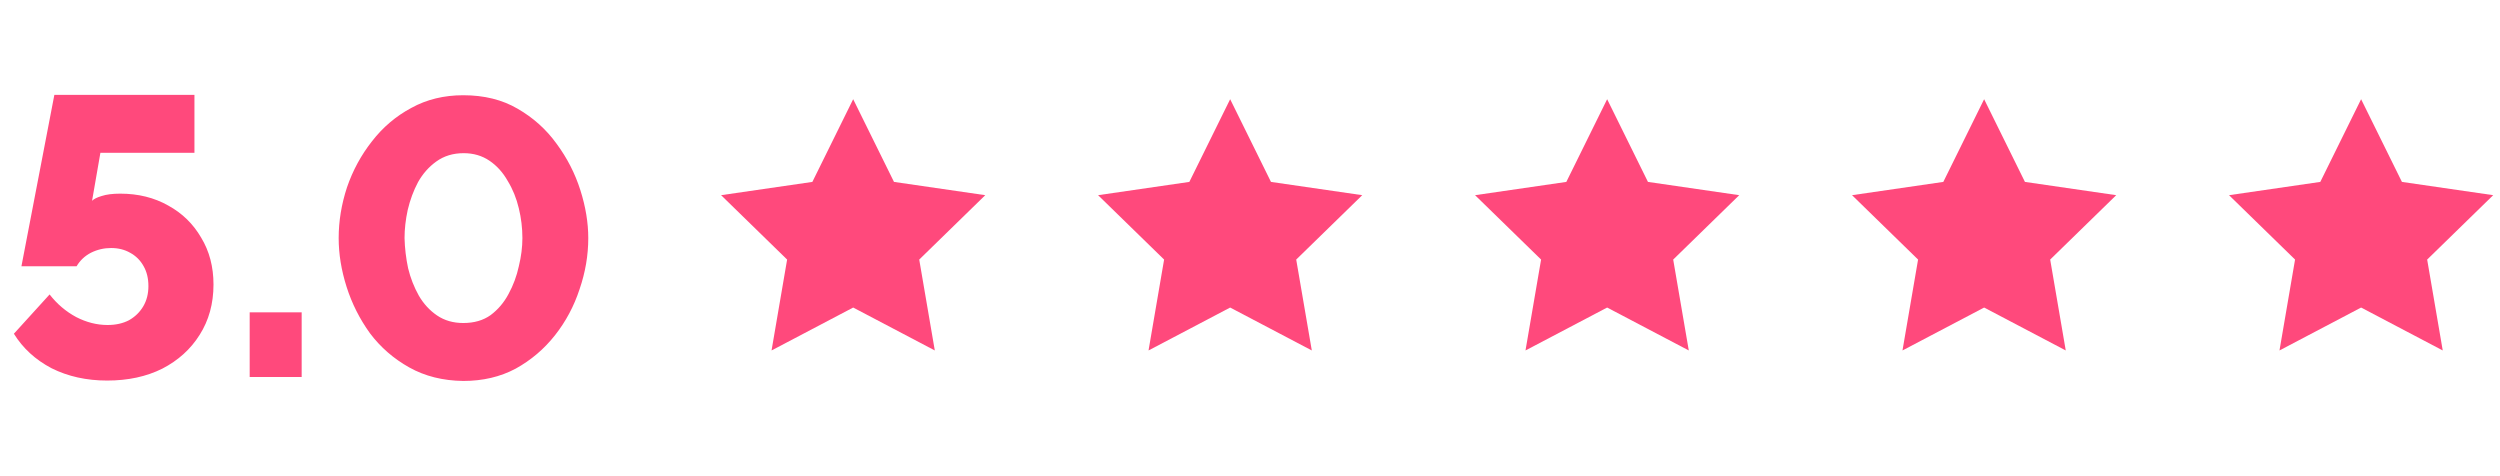
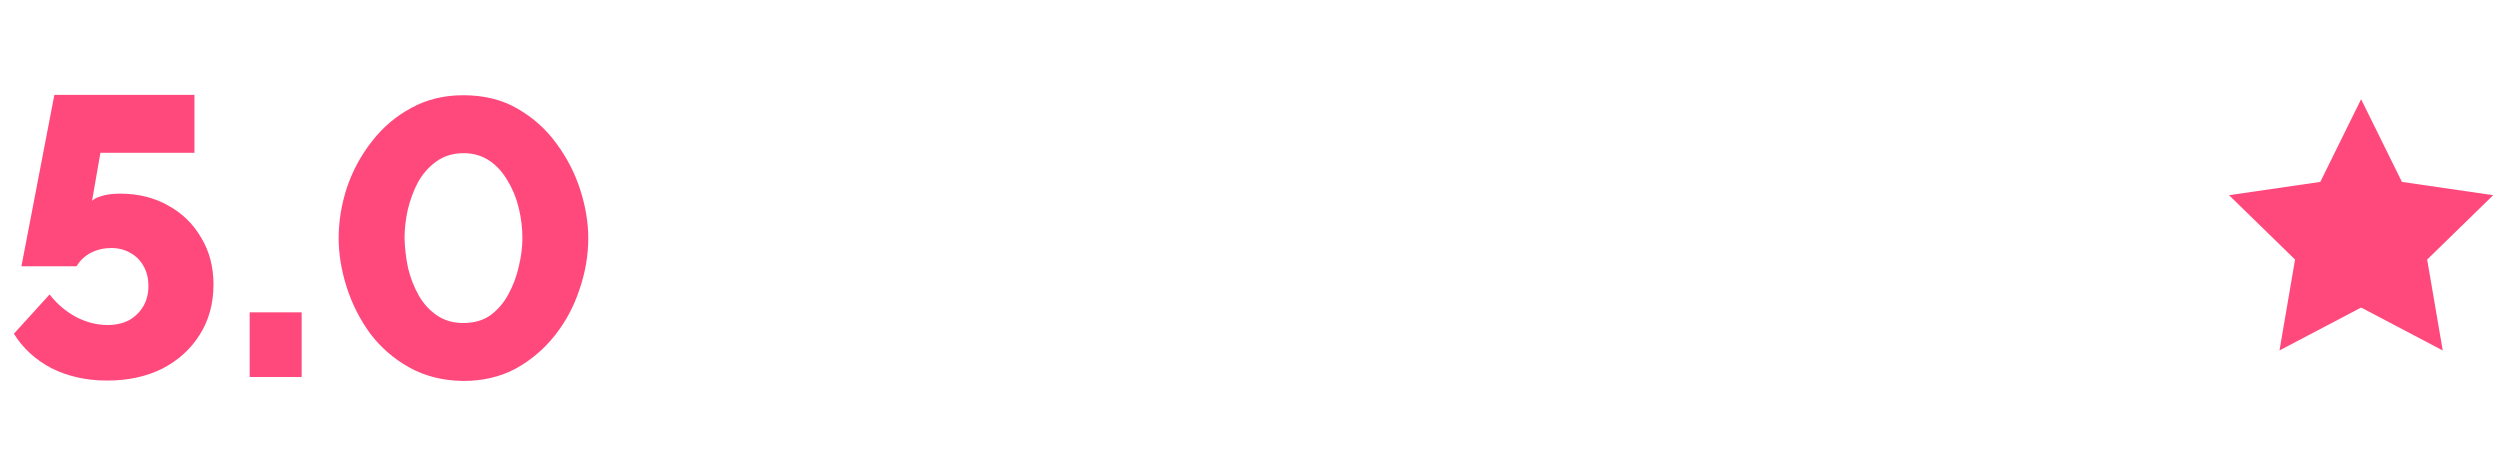
<svg xmlns="http://www.w3.org/2000/svg" width="126" height="24" viewBox="0 0 126 24" fill="none">
  <path d="M5.4 19.18C4.36 19.18 3.427 18.973 2.6 18.56C1.787 18.133 1.153 17.553 0.7 16.82L2.5 14.84C2.873 15.32 3.32 15.7 3.84 15.98C4.36 16.247 4.887 16.38 5.42 16.38C5.833 16.38 6.193 16.3 6.5 16.14C6.807 15.967 7.047 15.733 7.22 15.44C7.393 15.147 7.48 14.807 7.48 14.42C7.48 14.033 7.4 13.7 7.24 13.42C7.08 13.127 6.853 12.9 6.56 12.74C6.28 12.58 5.96 12.5 5.6 12.5C5.24 12.5 4.9 12.58 4.58 12.74C4.273 12.9 4.033 13.127 3.86 13.42H1.08L2.74 4.78H9.8V7.7H5.06L4.64 10.12C4.733 10.027 4.893 9.947 5.12 9.88C5.36 9.8 5.673 9.76 6.06 9.76C6.967 9.76 7.773 9.96 8.48 10.36C9.187 10.747 9.74 11.287 10.14 11.98C10.553 12.66 10.76 13.447 10.76 14.34C10.76 15.3 10.527 16.147 10.06 16.88C9.607 17.6 8.98 18.167 8.18 18.58C7.38 18.98 6.453 19.18 5.4 19.18ZM12.584 19V15.74H15.204V19H12.584ZM23.349 19.2C22.322 19.187 21.416 18.96 20.629 18.52C19.842 18.08 19.182 17.507 18.649 16.8C18.129 16.08 17.736 15.3 17.469 14.46C17.202 13.62 17.069 12.8 17.069 12C17.069 11.147 17.209 10.293 17.489 9.44C17.782 8.587 18.202 7.813 18.749 7.12C19.296 6.413 19.956 5.853 20.729 5.44C21.502 5.013 22.376 4.8 23.349 4.8C24.402 4.8 25.316 5.027 26.089 5.48C26.876 5.933 27.529 6.52 28.049 7.24C28.582 7.96 28.982 8.74 29.249 9.58C29.516 10.42 29.649 11.227 29.649 12C29.649 12.867 29.502 13.727 29.209 14.58C28.929 15.433 28.516 16.207 27.969 16.9C27.422 17.593 26.762 18.153 25.989 18.58C25.216 18.993 24.336 19.2 23.349 19.2ZM20.389 12C20.402 12.507 20.462 13.013 20.569 13.52C20.689 14.013 20.869 14.473 21.109 14.9C21.349 15.313 21.656 15.647 22.029 15.9C22.402 16.153 22.842 16.28 23.349 16.28C23.896 16.28 24.356 16.147 24.729 15.88C25.102 15.6 25.402 15.247 25.629 14.82C25.869 14.38 26.042 13.913 26.149 13.42C26.269 12.927 26.329 12.453 26.329 12C26.329 11.493 26.269 10.993 26.149 10.5C26.029 9.993 25.842 9.533 25.589 9.12C25.349 8.693 25.042 8.353 24.669 8.1C24.296 7.847 23.862 7.72 23.369 7.72C22.836 7.72 22.376 7.86 21.989 8.14C21.616 8.407 21.309 8.753 21.069 9.18C20.842 9.607 20.669 10.073 20.549 10.58C20.442 11.073 20.389 11.547 20.389 12Z" fill="#FF497C" />
-   <path d="M43 5L45.057 9.168L49.657 9.837L46.329 13.082L47.114 17.663L43 15.5L38.886 17.663L39.671 13.082L36.343 9.837L40.943 9.168L43 5Z" fill="#FF497C" />
-   <path d="M62 5L64.057 9.168L68.657 9.837L65.329 13.082L66.115 17.663L62 15.5L57.886 17.663L58.671 13.082L55.343 9.837L59.943 9.168L62 5Z" fill="#FF497C" />
-   <path d="M81 5L83.057 9.168L87.657 9.837L84.329 13.082L85.115 17.663L81 15.5L76.885 17.663L77.671 13.082L74.343 9.837L78.943 9.168L81 5Z" fill="#FF497C" />
-   <path d="M100 5L102.057 9.168L106.657 9.837L103.329 13.082L104.114 17.663L100 15.5L95.885 17.663L96.671 13.082L93.343 9.837L97.943 9.168L100 5Z" fill="#FF497C" />
  <path d="M119 5L121.057 9.168L125.657 9.837L122.329 13.082L123.114 17.663L119 15.5L114.886 17.663L115.671 13.082L112.343 9.837L116.943 9.168L119 5Z" fill="#FF497C" />
</svg>